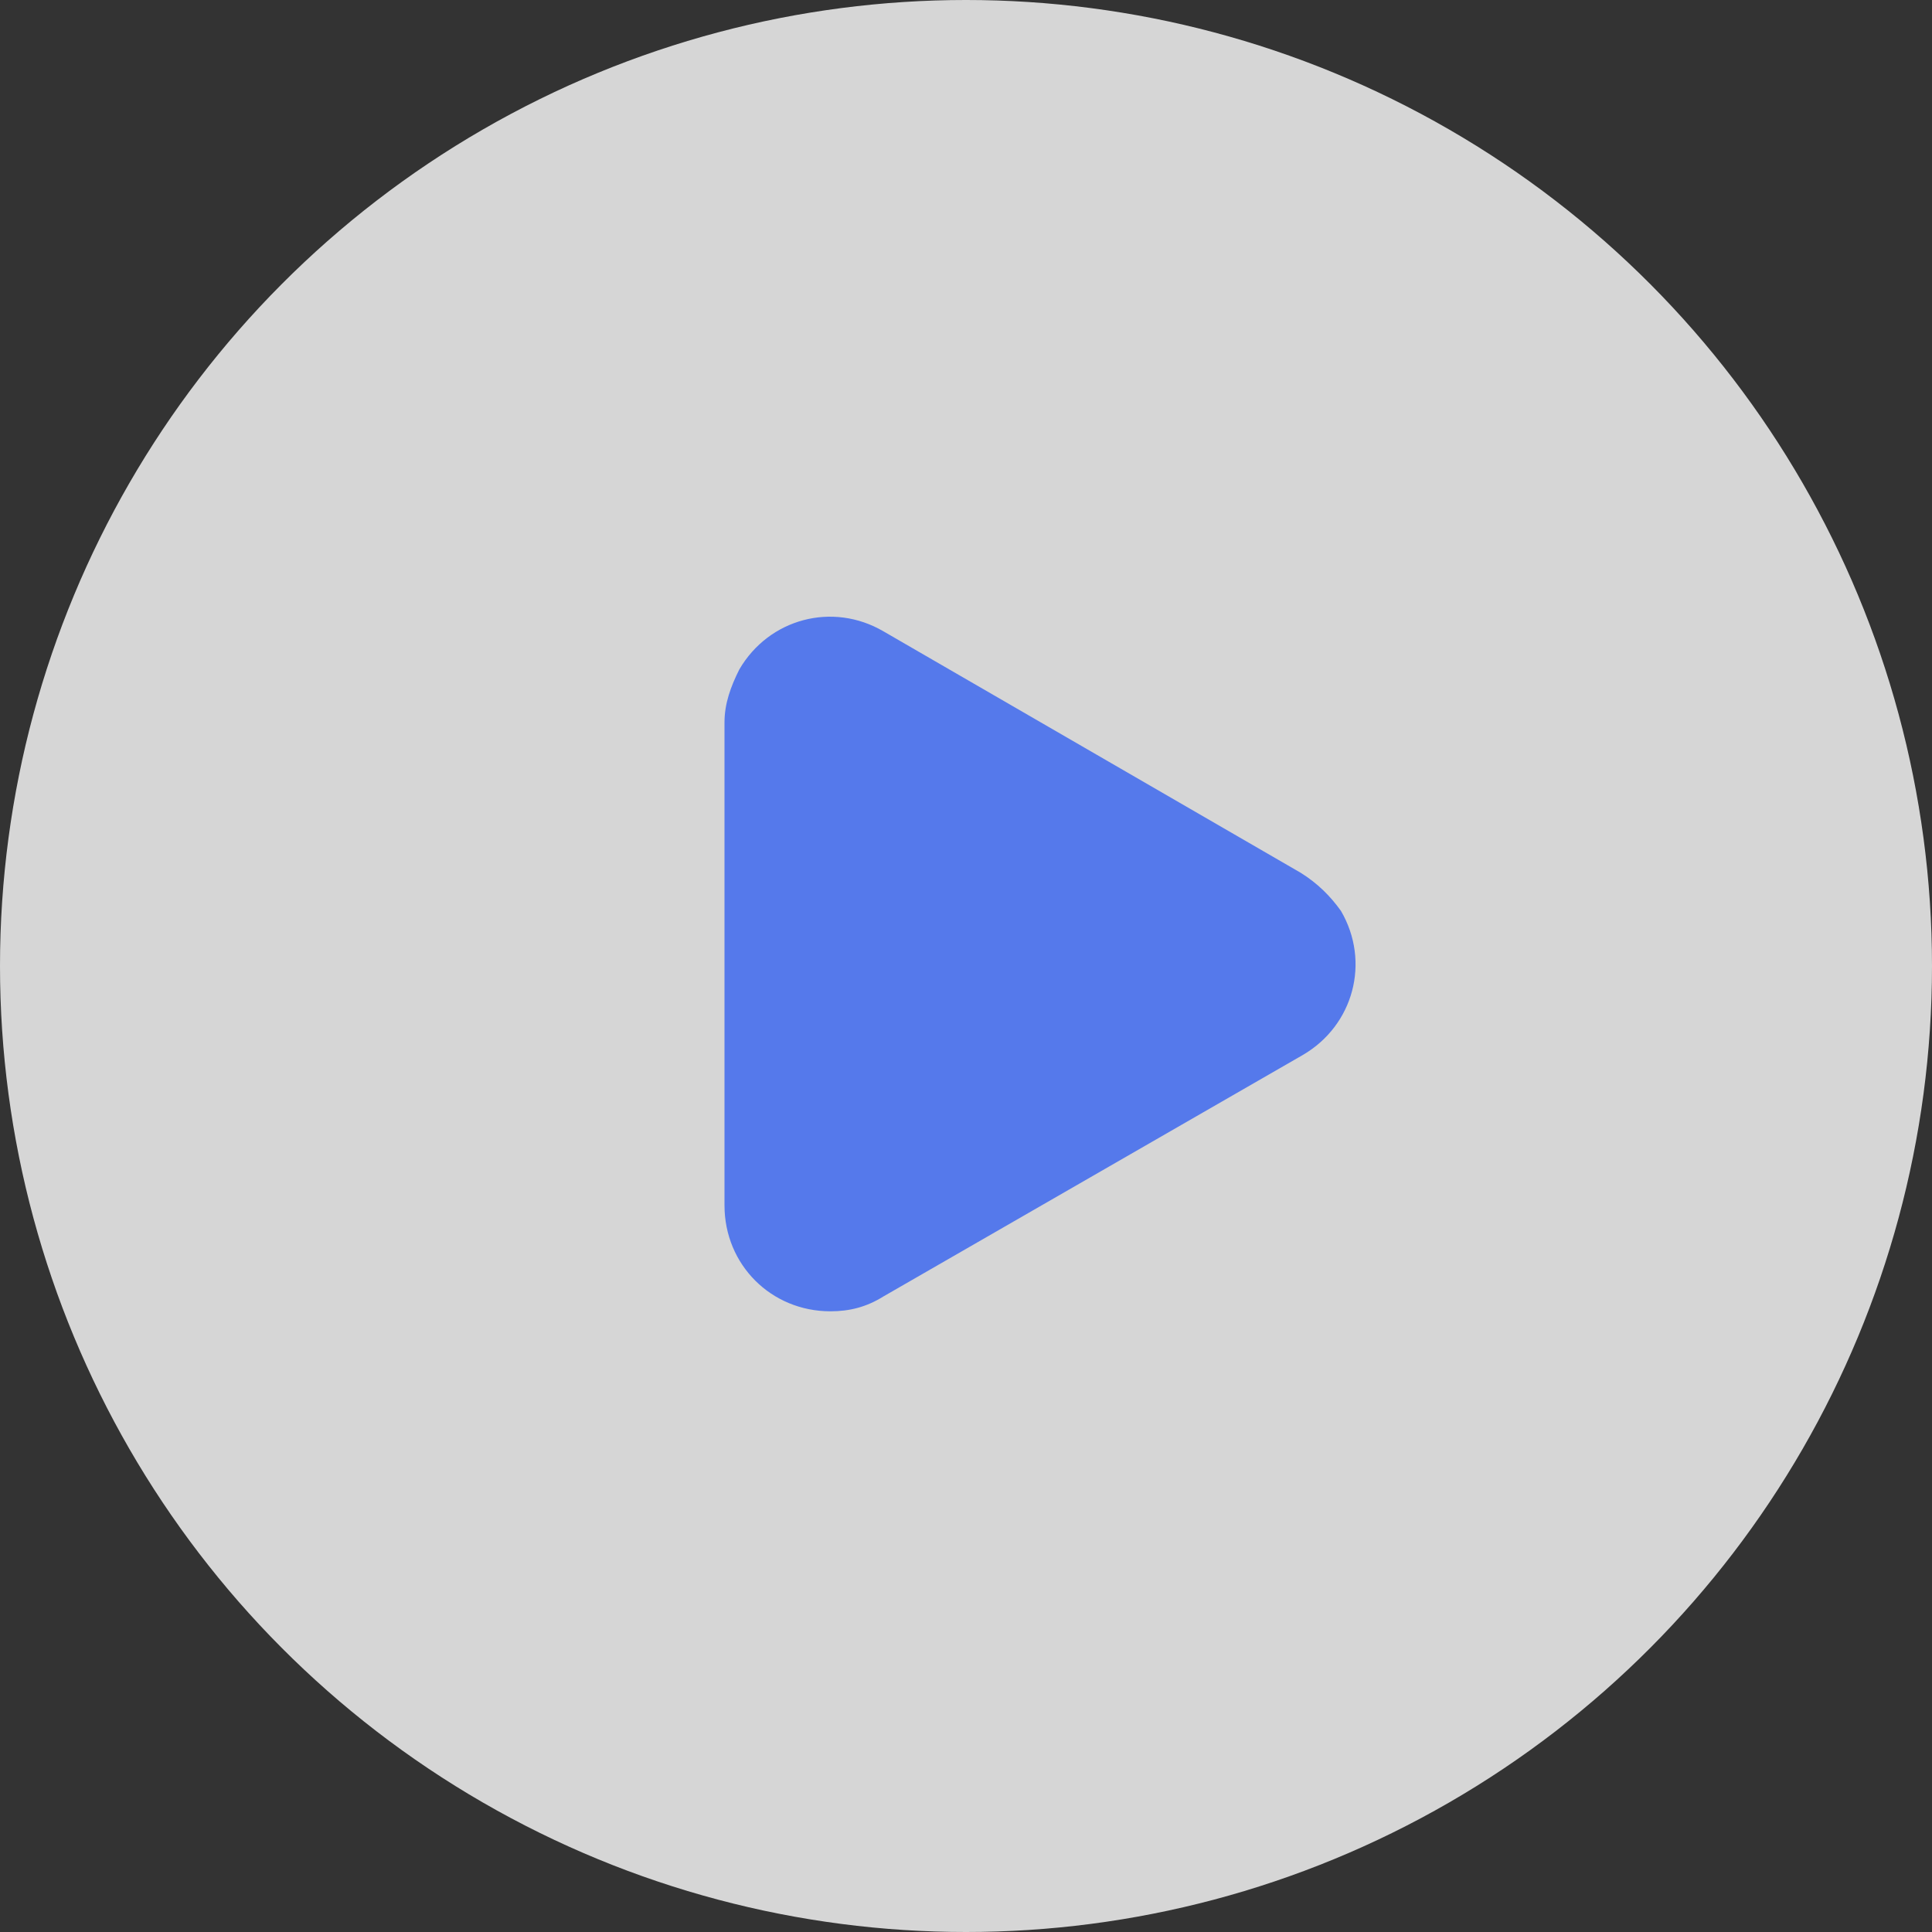
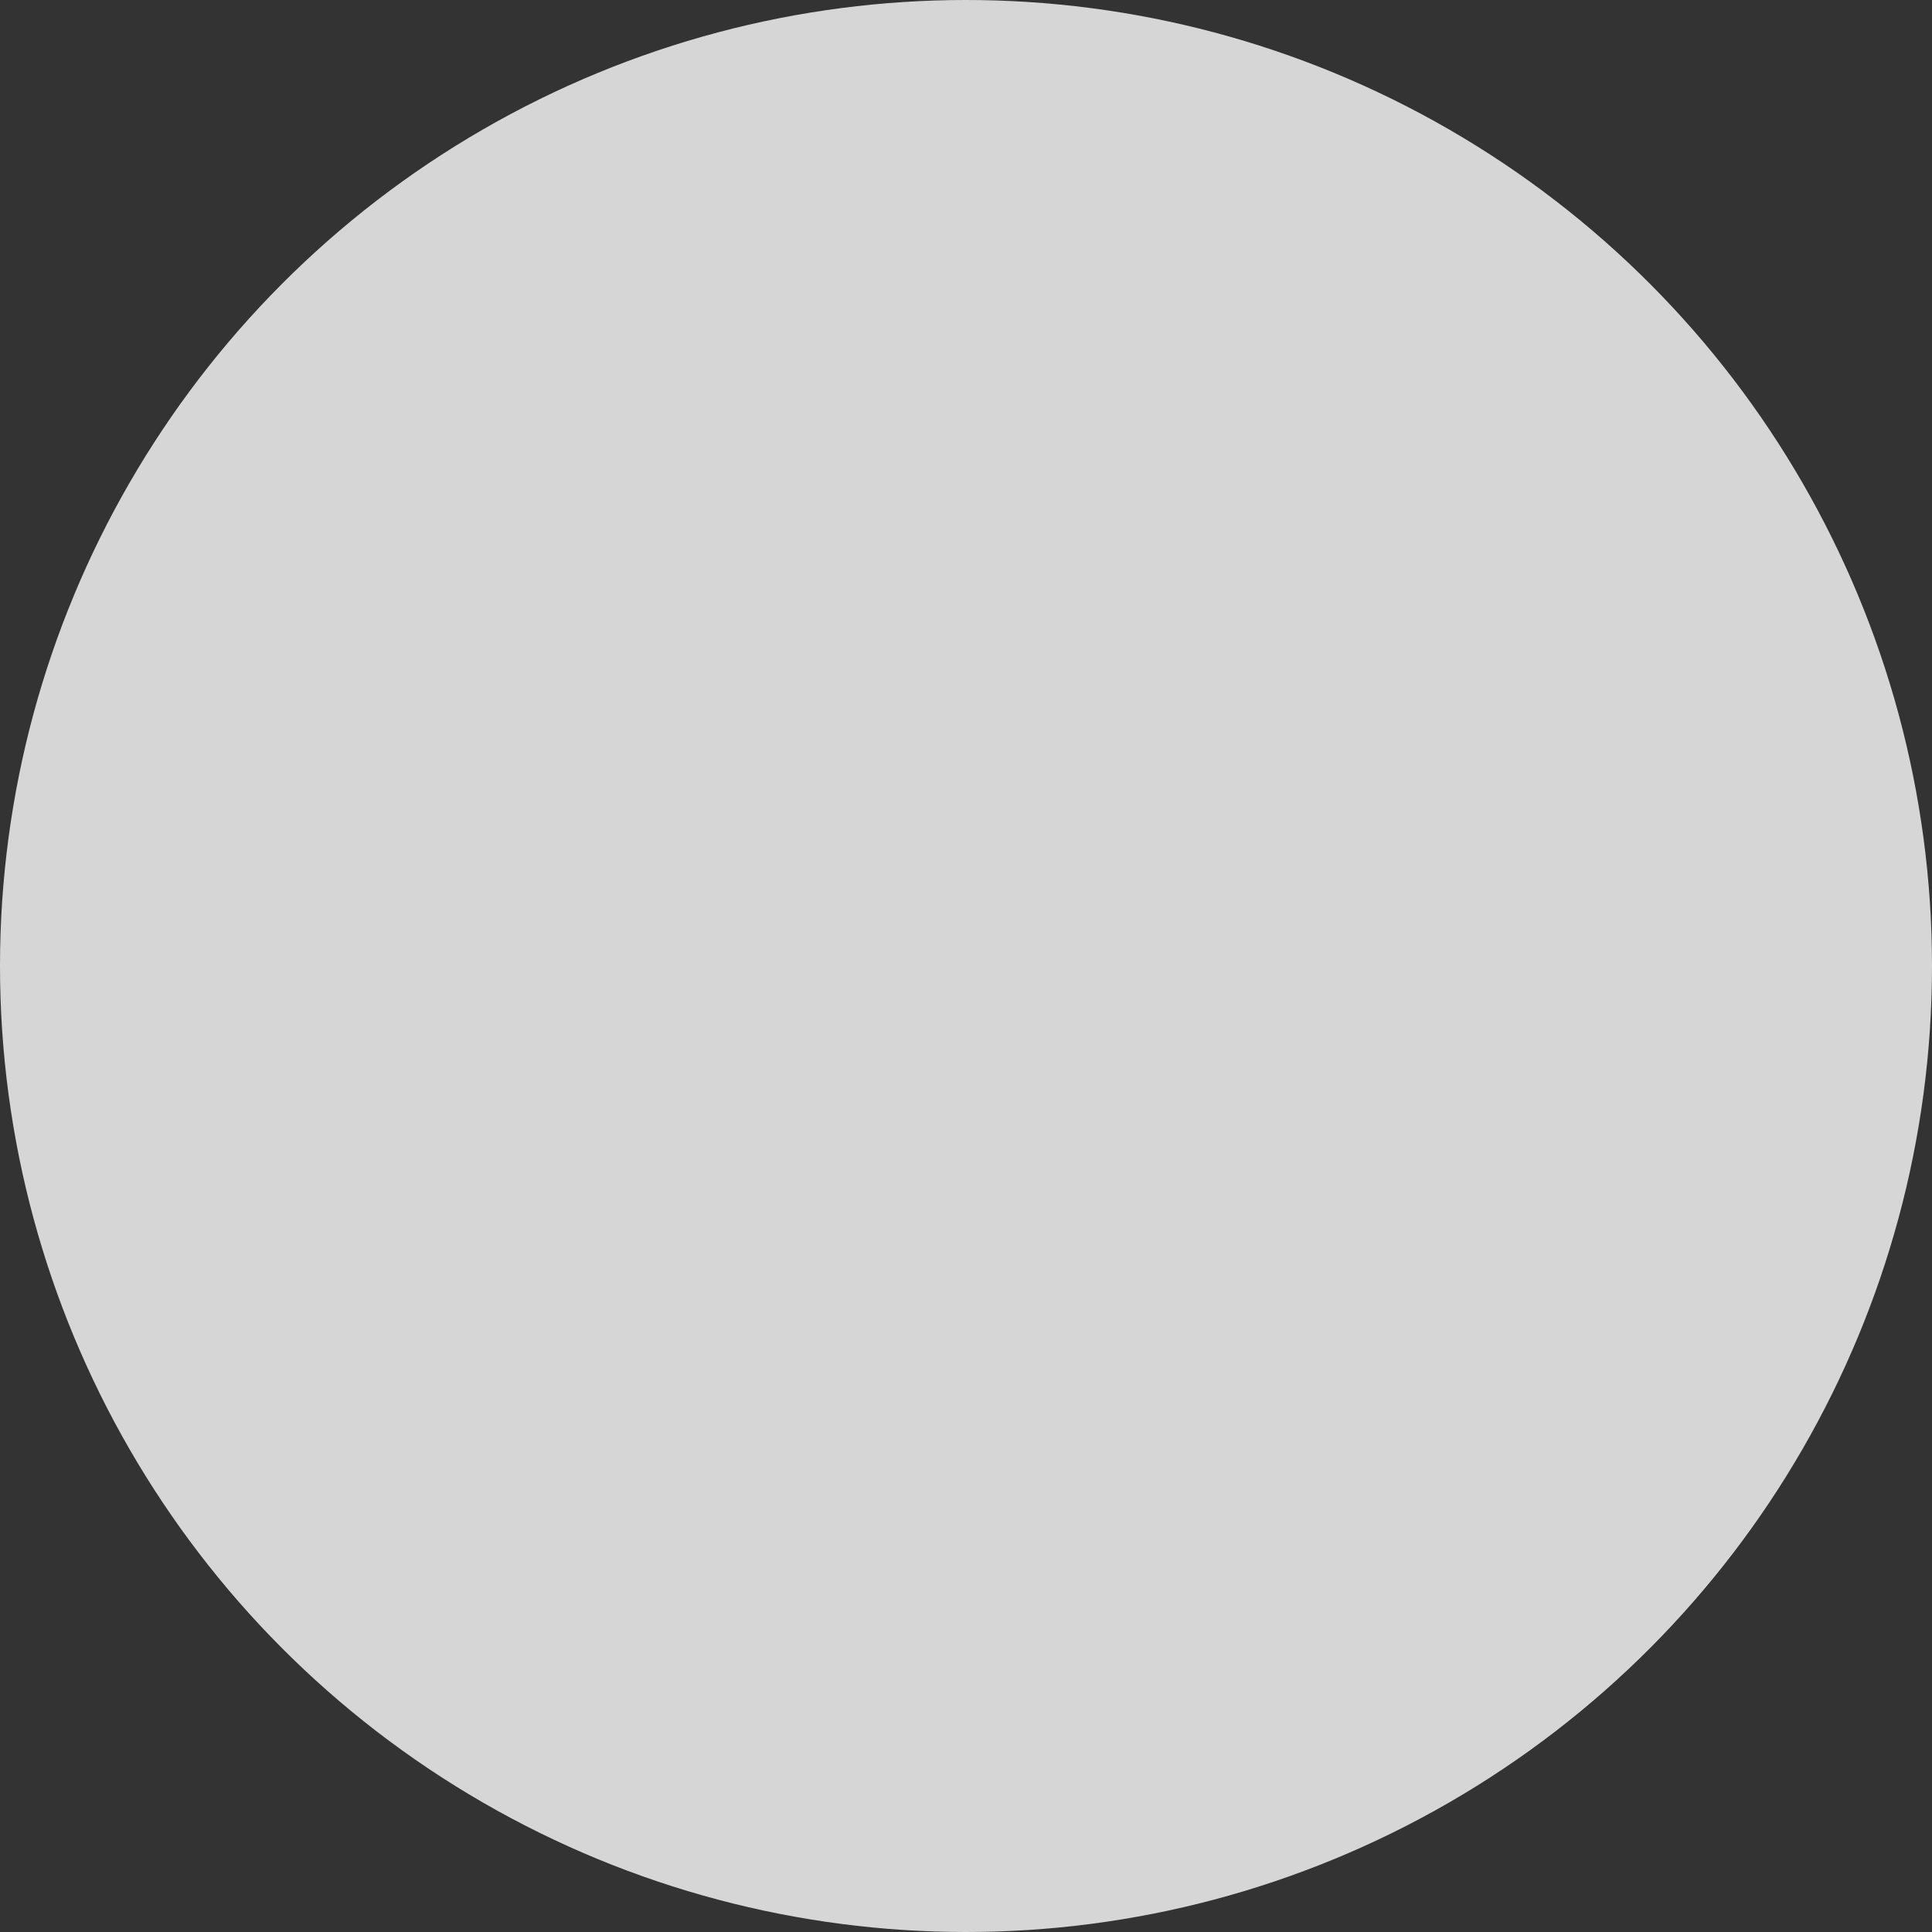
<svg xmlns="http://www.w3.org/2000/svg" version="1.1" id="Layer_1" x="0px" y="0px" viewBox="0 0 91.2 91.2" style="enable-background:new 0 0 91.2 91.2;" xml:space="preserve">
  <rect x="0" y="0" width="91.2" height="91.2" fill="#333333" stroke="none" />
  <style type="text/css">
	.st0{opacity:0.8;fill:#FFFFFF;enable-background:new    ;}
	.st1{fill:#5579EB;}
</style>
  <circle class="st0" cx="45.6" cy="45.6" r="45.6" />
-   <path class="st1" d="M61.4,41.2L41.7,29.8c-2.4-1.4-5.4-0.6-6.8,1.8c-0.4,0.8-0.7,1.6-0.7,2.5v22.8c0,2.8,2.2,5,5,5  c0.9,0,1.7-0.2,2.5-0.7l19.8-11.4c2.4-1.4,3.2-4.4,1.8-6.8C62.8,42.3,62.2,41.7,61.4,41.2z" />
</svg>